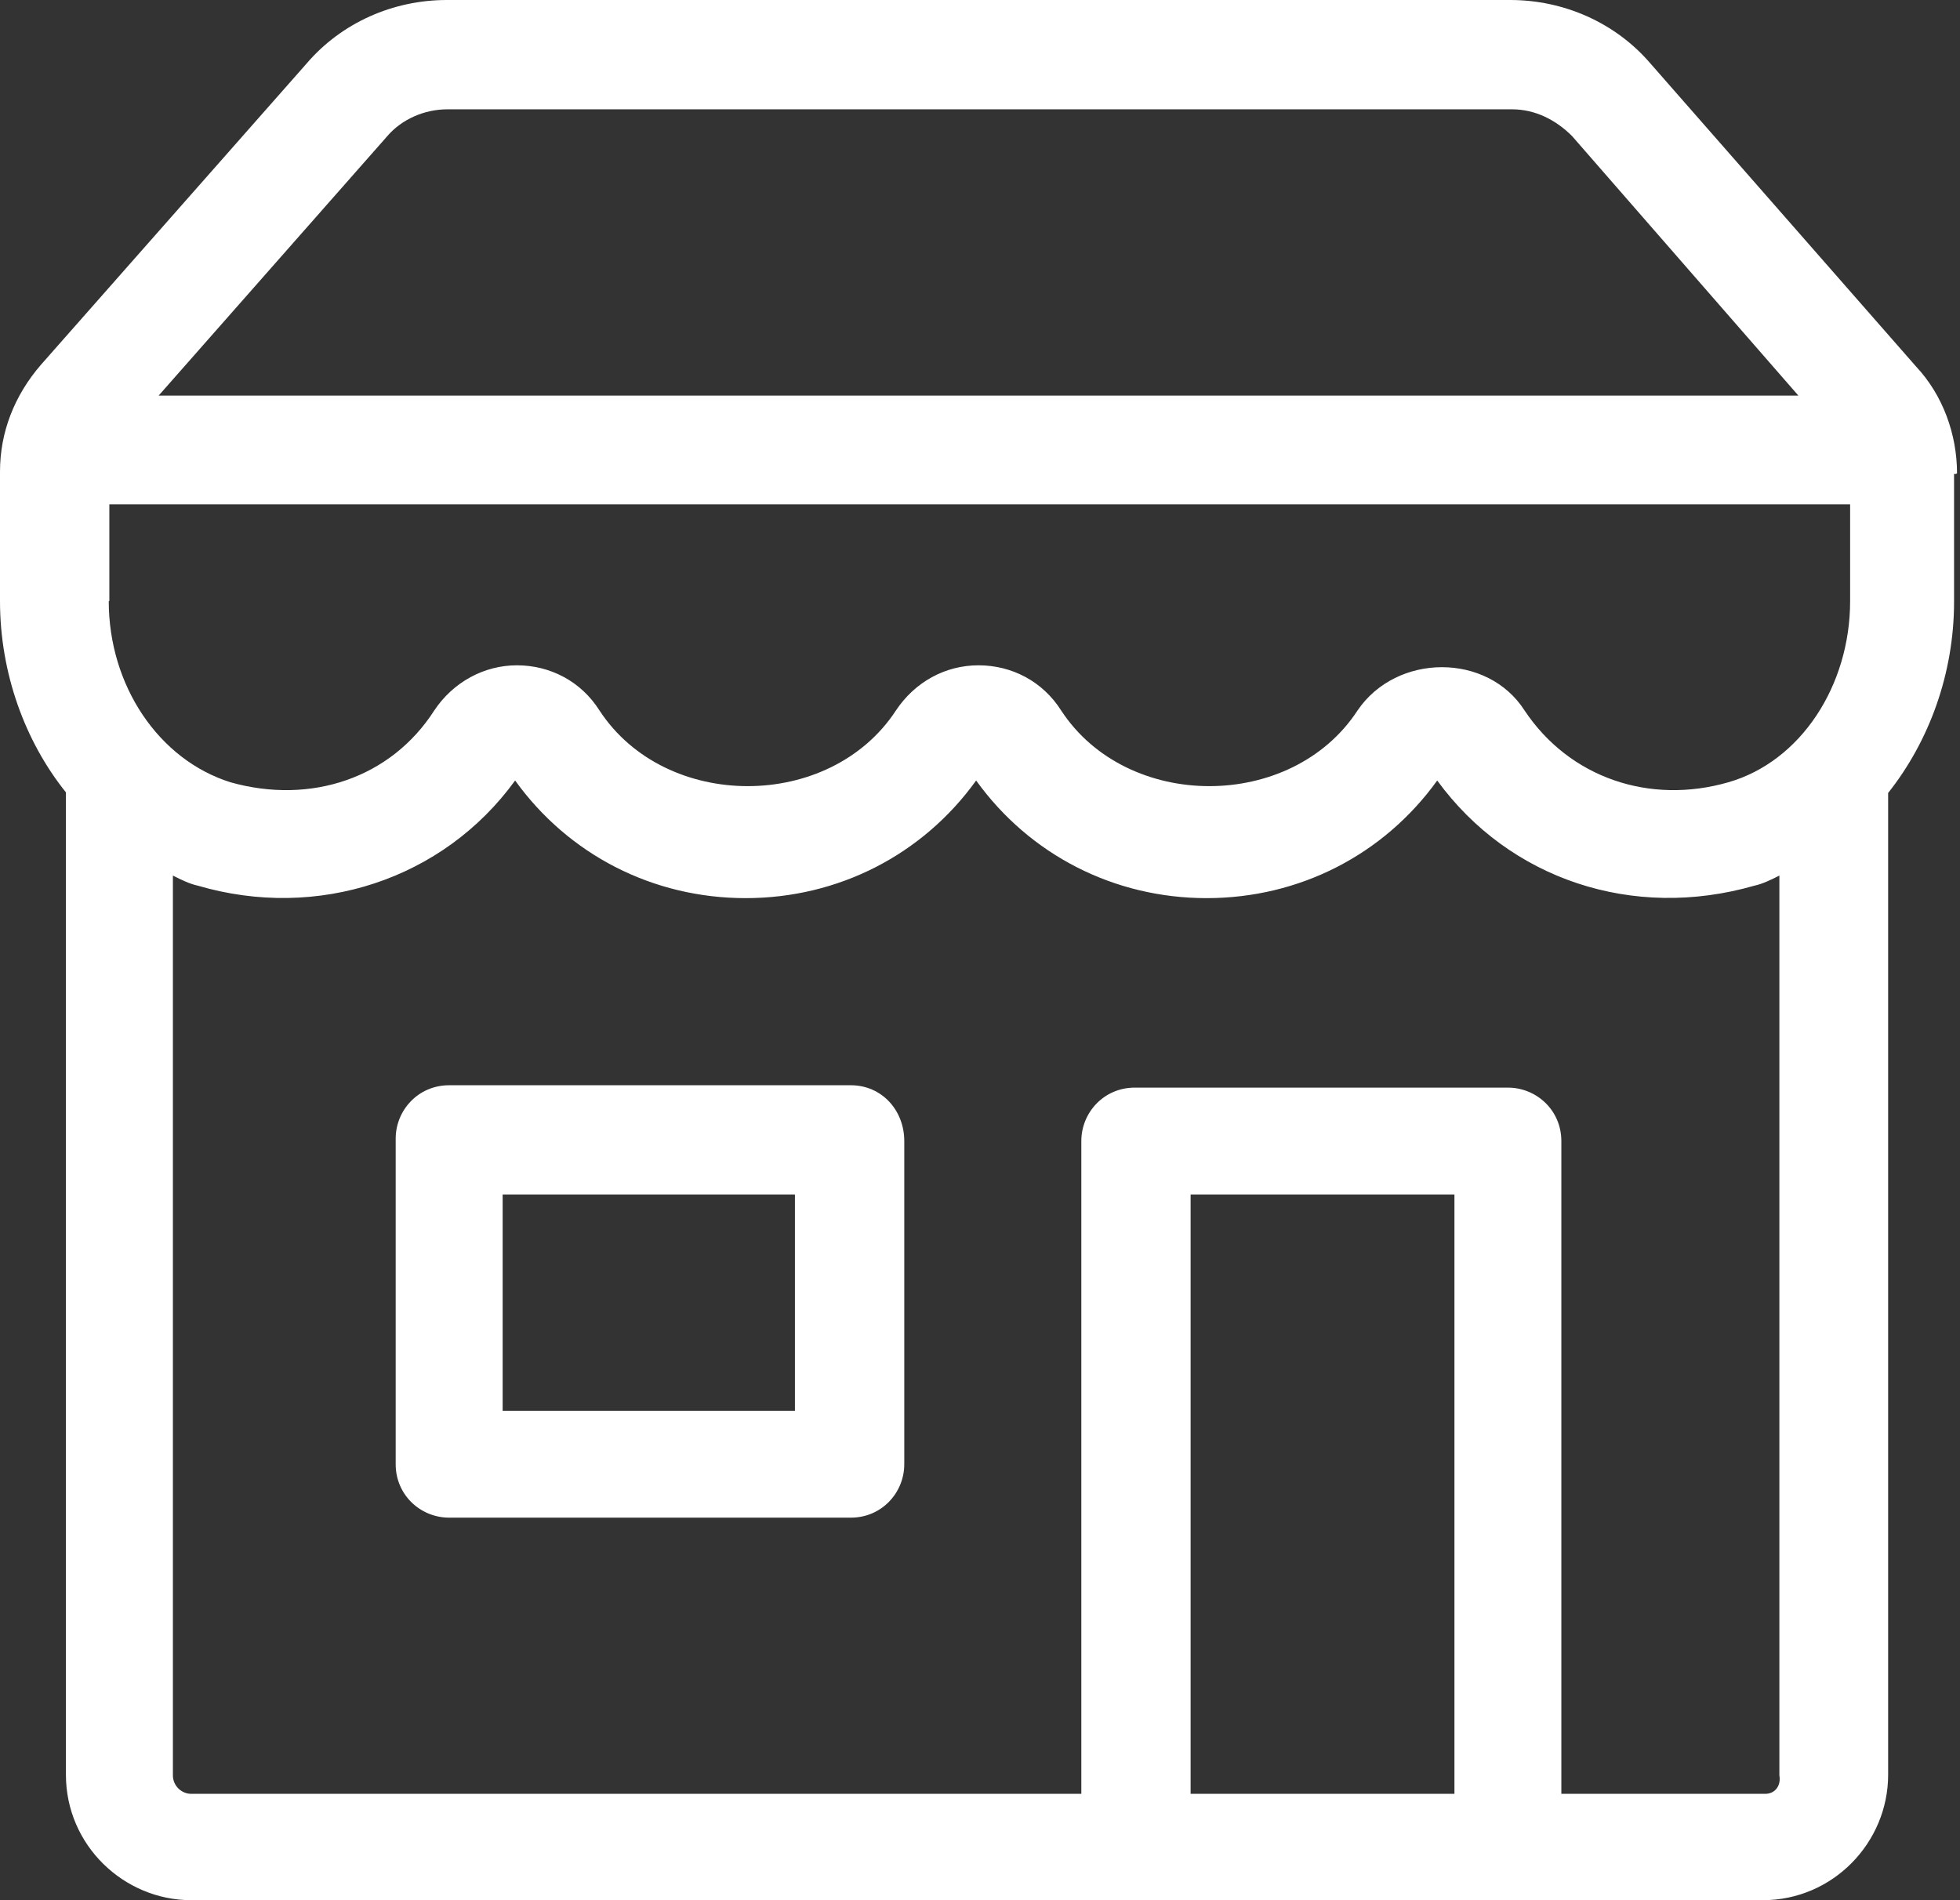
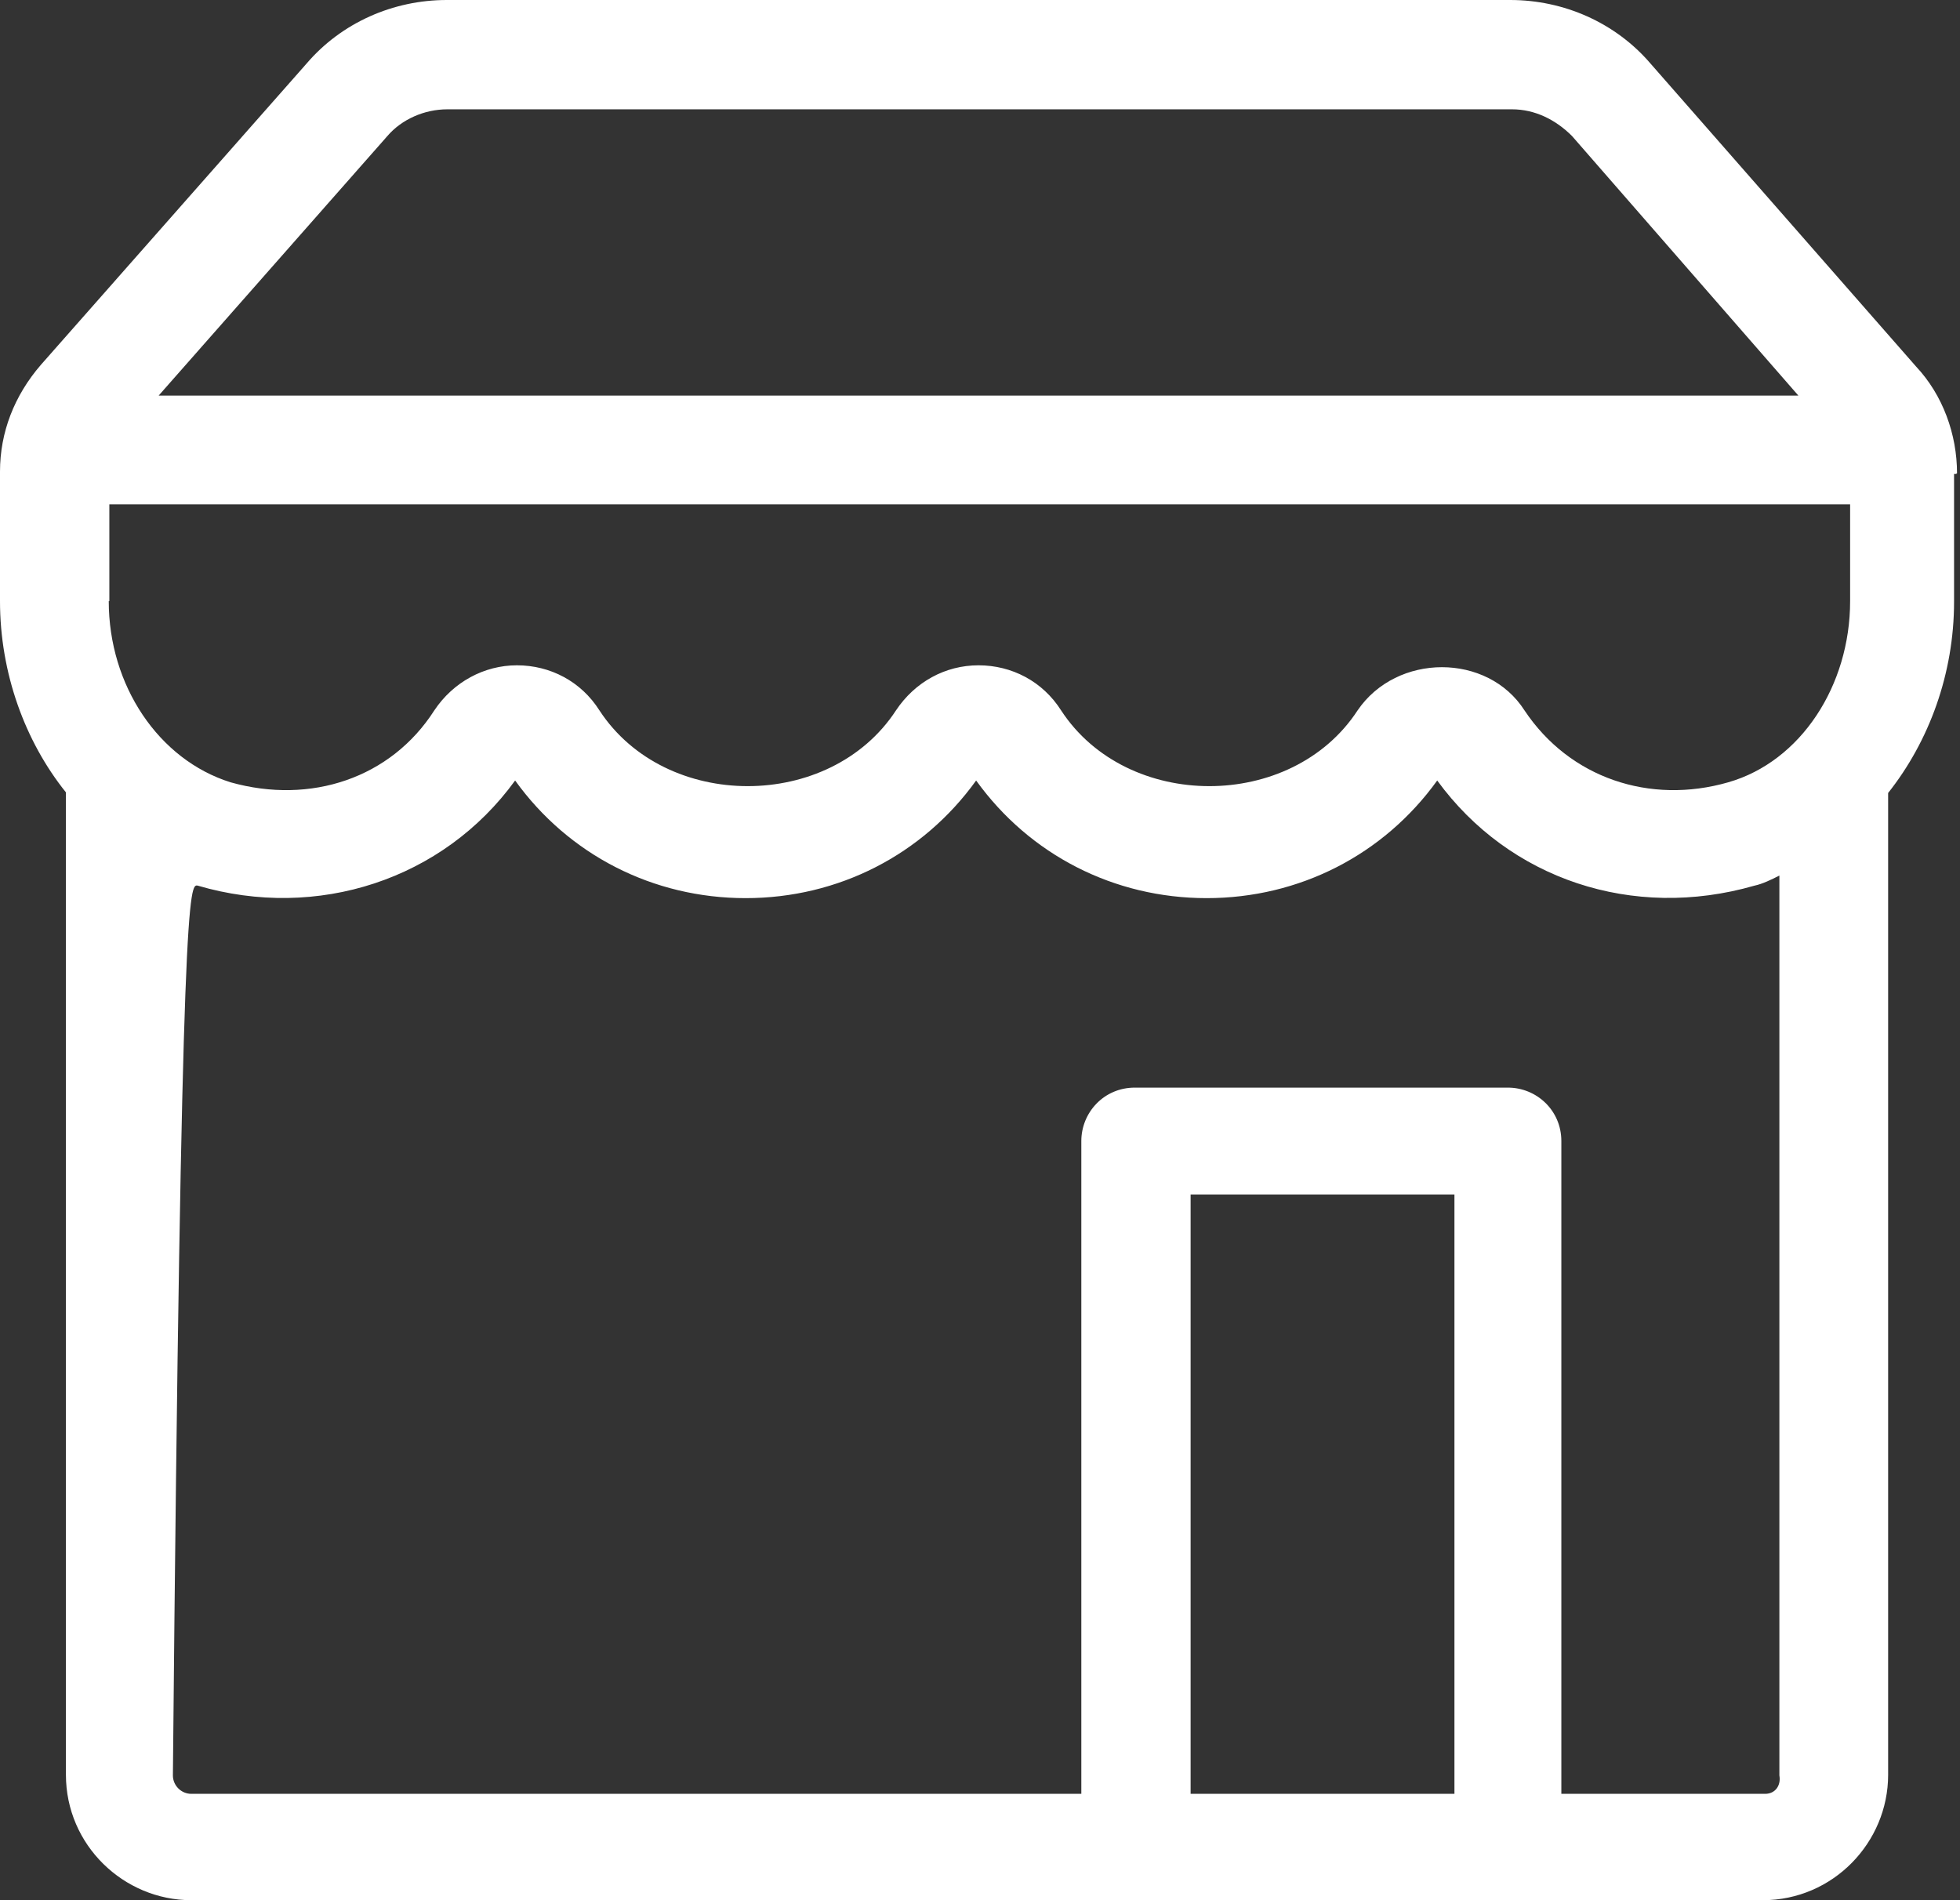
<svg xmlns="http://www.w3.org/2000/svg" width="33" height="32" viewBox="0 0 33 32" fill="none">
  <rect x="0" y="0" width="33" height="32" fill="#333333" stroke="none" />
-   <path d="M14.325 18.276H7.562C7.042 18.276 6.662 18.696 6.662 19.176V24.658C6.662 25.178 7.082 25.558 7.562 25.558H14.325C14.845 25.558 15.225 25.138 15.225 24.658V19.216C15.225 18.696 14.845 18.276 14.325 18.276ZM13.424 23.758H8.463V20.116H13.384V23.758H13.414H13.424Z" fill="white" />
-   <path d="M32.95 7.972C32.95 7.312 32.71 6.652 32.26 6.172L27.789 1.07C27.198 0.38 26.328 0 25.428 0H7.522C6.622 0 5.752 0.38 5.162 1.07L0.69 6.142C0.24 6.662 0 7.282 0 7.942V10.123C0 11.334 0.42 12.484 1.11 13.344V29.889C1.11 31.07 2.081 32 3.221 32H29.679C30.86 32 31.79 31.03 31.79 29.889V13.354C32.48 12.484 32.9 11.344 32.9 10.133V7.982H32.93L32.95 7.972ZM1.841 10.123V8.493H31.15V10.123C31.15 11.544 30.32 12.824 29.099 13.174C27.779 13.554 26.428 13.104 25.668 11.964C25.048 10.993 23.517 10.993 22.857 11.964C21.747 13.664 18.976 13.664 17.866 11.964C17.555 11.474 17.035 11.204 16.475 11.204C15.915 11.204 15.405 11.484 15.085 11.964C13.974 13.664 11.204 13.664 10.093 11.964C9.783 11.474 9.263 11.204 8.703 11.204C8.153 11.204 7.632 11.484 7.312 11.964C6.582 13.104 5.232 13.554 3.881 13.174C2.671 12.794 1.831 11.544 1.831 10.123H1.841ZM6.522 2.291C6.762 2.011 7.142 1.841 7.532 1.841H25.458C25.838 1.841 26.188 2.011 26.468 2.291L30.279 6.662H2.671L6.522 2.291ZM20.046 30.209V20.116H24.488V30.209H20.046ZM29.719 30.209H26.288V19.216C26.288 18.696 25.868 18.316 25.388 18.316H19.106C18.586 18.316 18.206 18.736 18.206 19.216V30.209H3.221C3.051 30.209 2.911 30.069 2.911 29.899V14.745C3.051 14.815 3.191 14.885 3.331 14.915C5.342 15.505 7.462 14.815 8.673 13.144C9.573 14.395 10.993 15.125 12.554 15.125C14.114 15.125 15.535 14.395 16.435 13.144C17.335 14.395 18.756 15.125 20.316 15.125C21.877 15.125 23.297 14.395 24.198 13.144C25.408 14.805 27.489 15.505 29.539 14.915C29.679 14.885 29.819 14.815 29.959 14.745V29.899C29.989 30.069 29.889 30.209 29.719 30.209Z" fill="white" />
+   <path d="M32.95 7.972C32.95 7.312 32.71 6.652 32.26 6.172L27.789 1.07C27.198 0.38 26.328 0 25.428 0H7.522C6.622 0 5.752 0.38 5.162 1.07L0.69 6.142C0.24 6.662 0 7.282 0 7.942V10.123C0 11.334 0.42 12.484 1.11 13.344V29.889C1.11 31.07 2.081 32 3.221 32H29.679C30.86 32 31.79 31.03 31.79 29.889V13.354C32.48 12.484 32.9 11.344 32.9 10.133V7.982H32.93L32.95 7.972ZM1.841 10.123V8.493H31.15V10.123C31.15 11.544 30.32 12.824 29.099 13.174C27.779 13.554 26.428 13.104 25.668 11.964C25.048 10.993 23.517 10.993 22.857 11.964C21.747 13.664 18.976 13.664 17.866 11.964C17.555 11.474 17.035 11.204 16.475 11.204C15.915 11.204 15.405 11.484 15.085 11.964C13.974 13.664 11.204 13.664 10.093 11.964C9.783 11.474 9.263 11.204 8.703 11.204C8.153 11.204 7.632 11.484 7.312 11.964C6.582 13.104 5.232 13.554 3.881 13.174C2.671 12.794 1.831 11.544 1.831 10.123H1.841ZM6.522 2.291C6.762 2.011 7.142 1.841 7.532 1.841H25.458C25.838 1.841 26.188 2.011 26.468 2.291L30.279 6.662H2.671L6.522 2.291ZM20.046 30.209V20.116H24.488V30.209H20.046ZM29.719 30.209H26.288V19.216C26.288 18.696 25.868 18.316 25.388 18.316H19.106C18.586 18.316 18.206 18.736 18.206 19.216V30.209H3.221C3.051 30.209 2.911 30.069 2.911 29.899C3.051 14.815 3.191 14.885 3.331 14.915C5.342 15.505 7.462 14.815 8.673 13.144C9.573 14.395 10.993 15.125 12.554 15.125C14.114 15.125 15.535 14.395 16.435 13.144C17.335 14.395 18.756 15.125 20.316 15.125C21.877 15.125 23.297 14.395 24.198 13.144C25.408 14.805 27.489 15.505 29.539 14.915C29.679 14.885 29.819 14.815 29.959 14.745V29.899C29.989 30.069 29.889 30.209 29.719 30.209Z" fill="white" />
</svg>